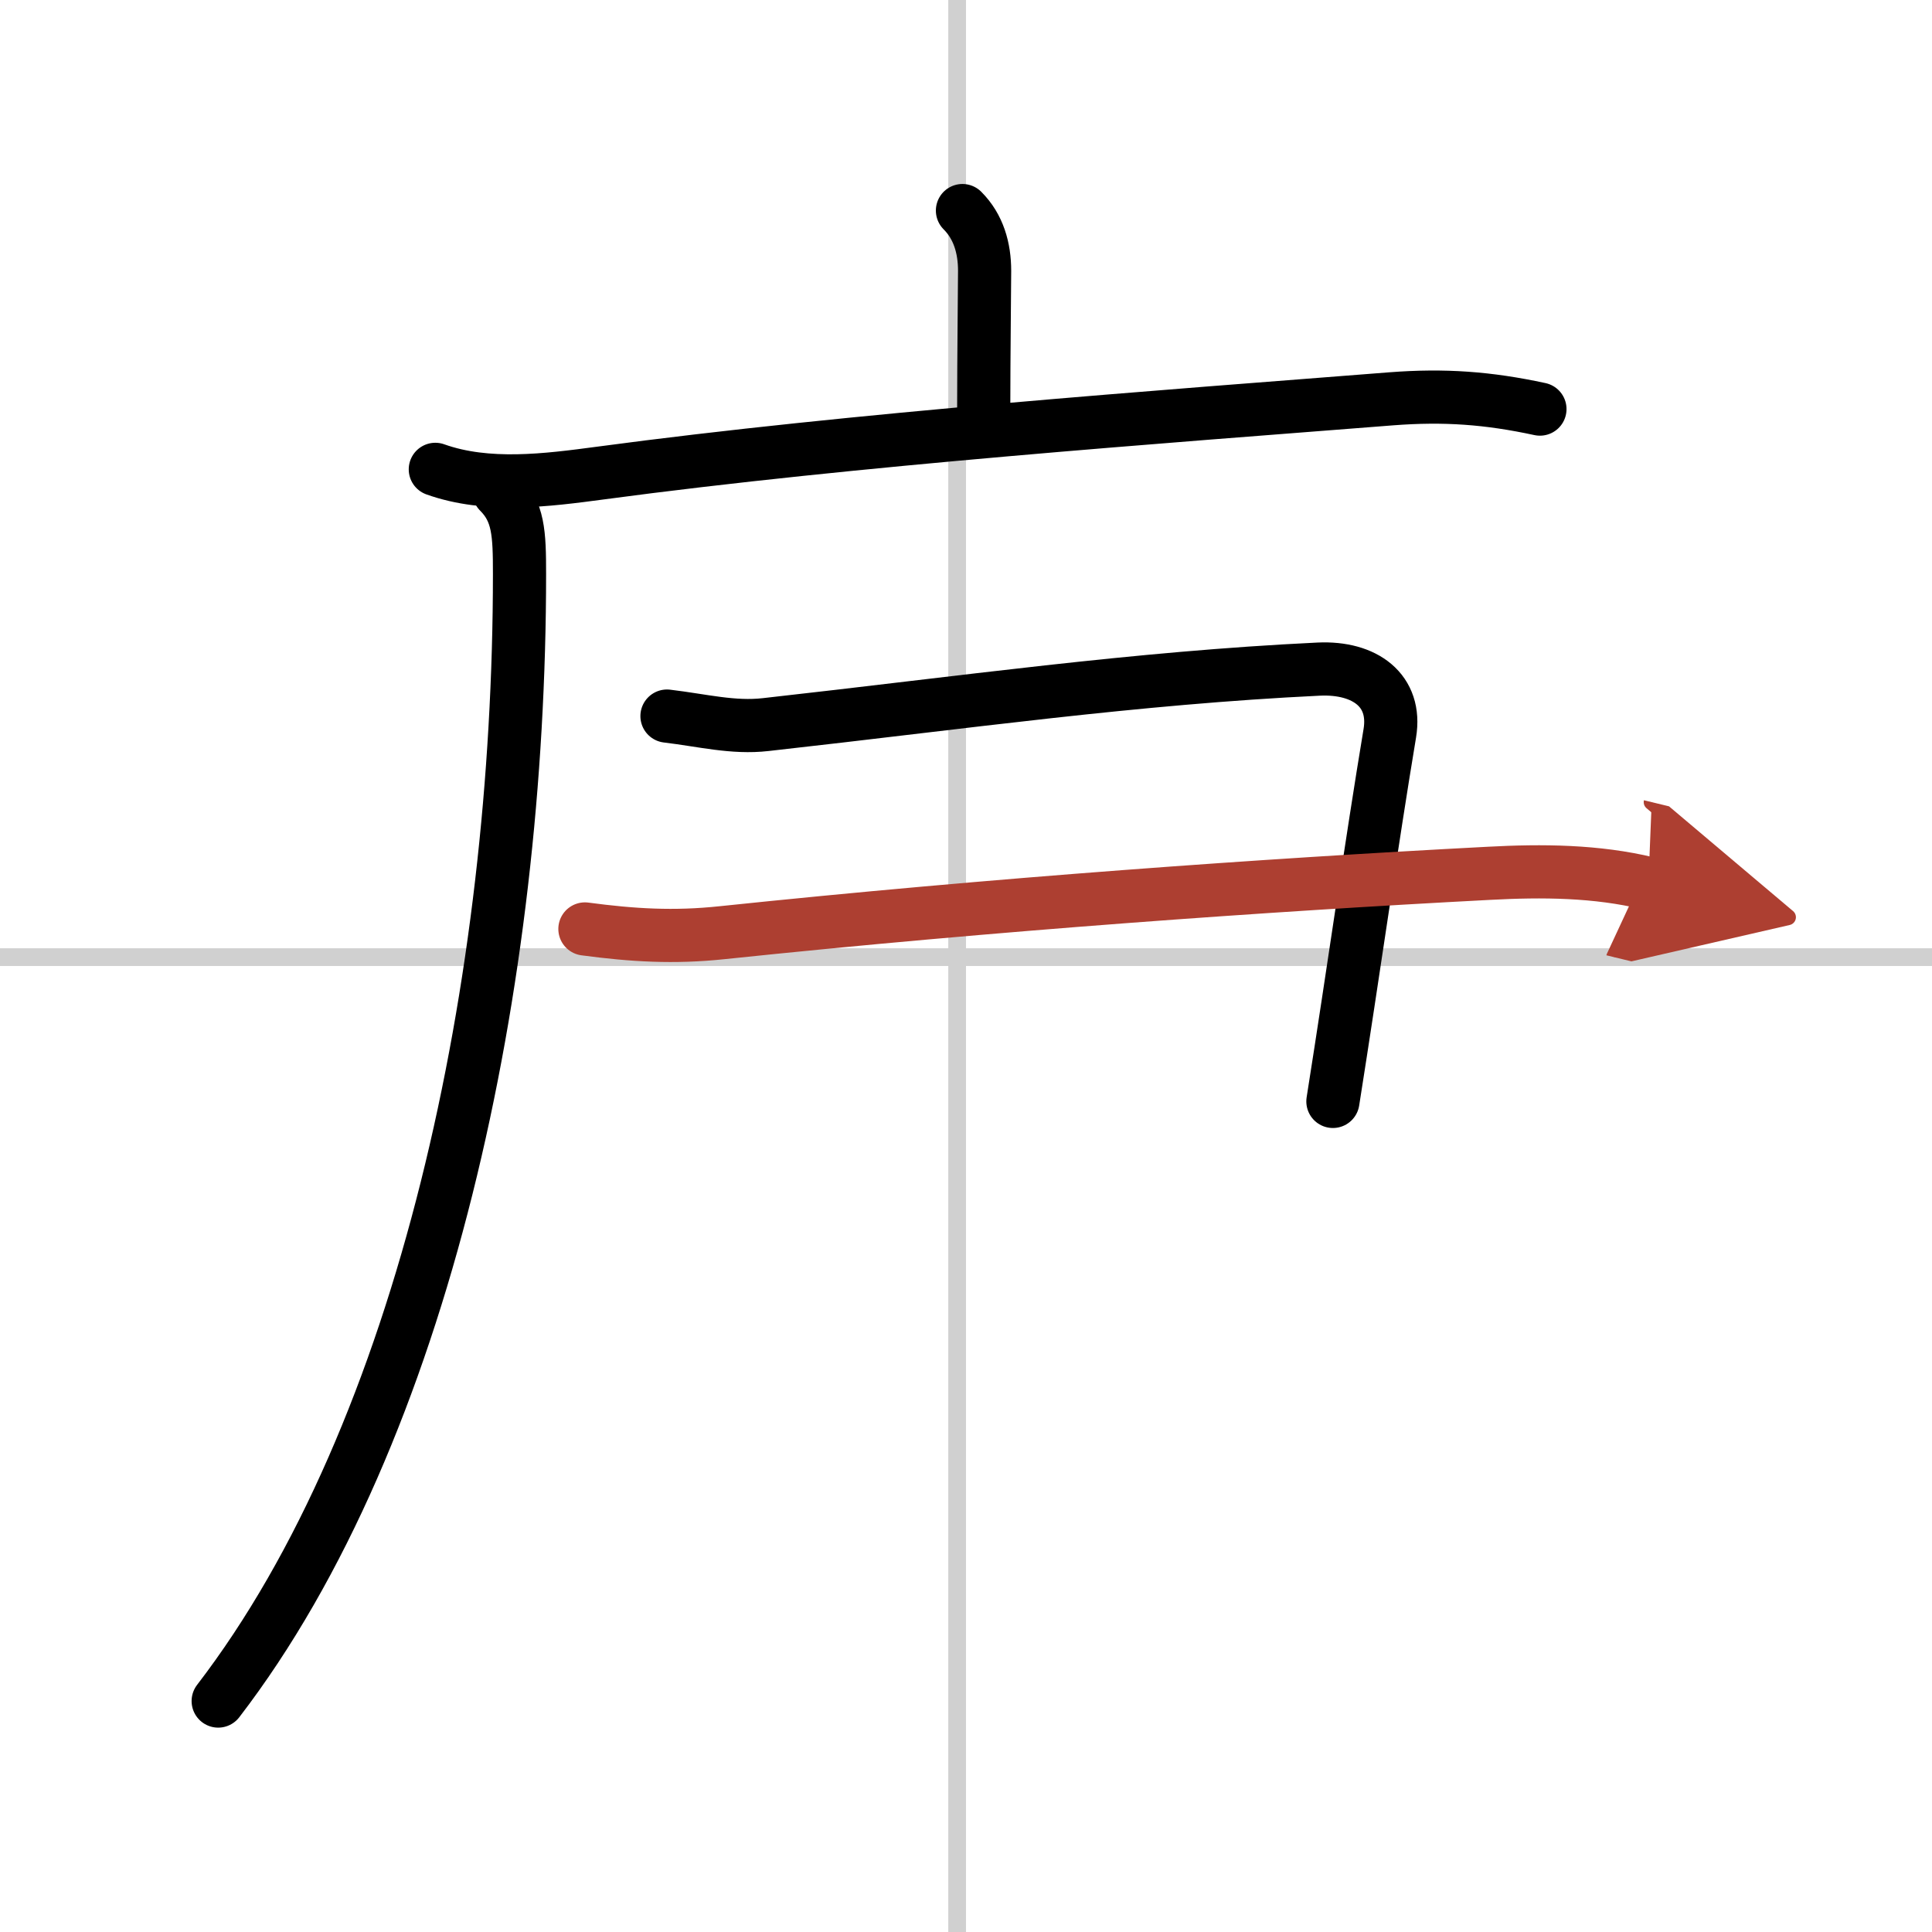
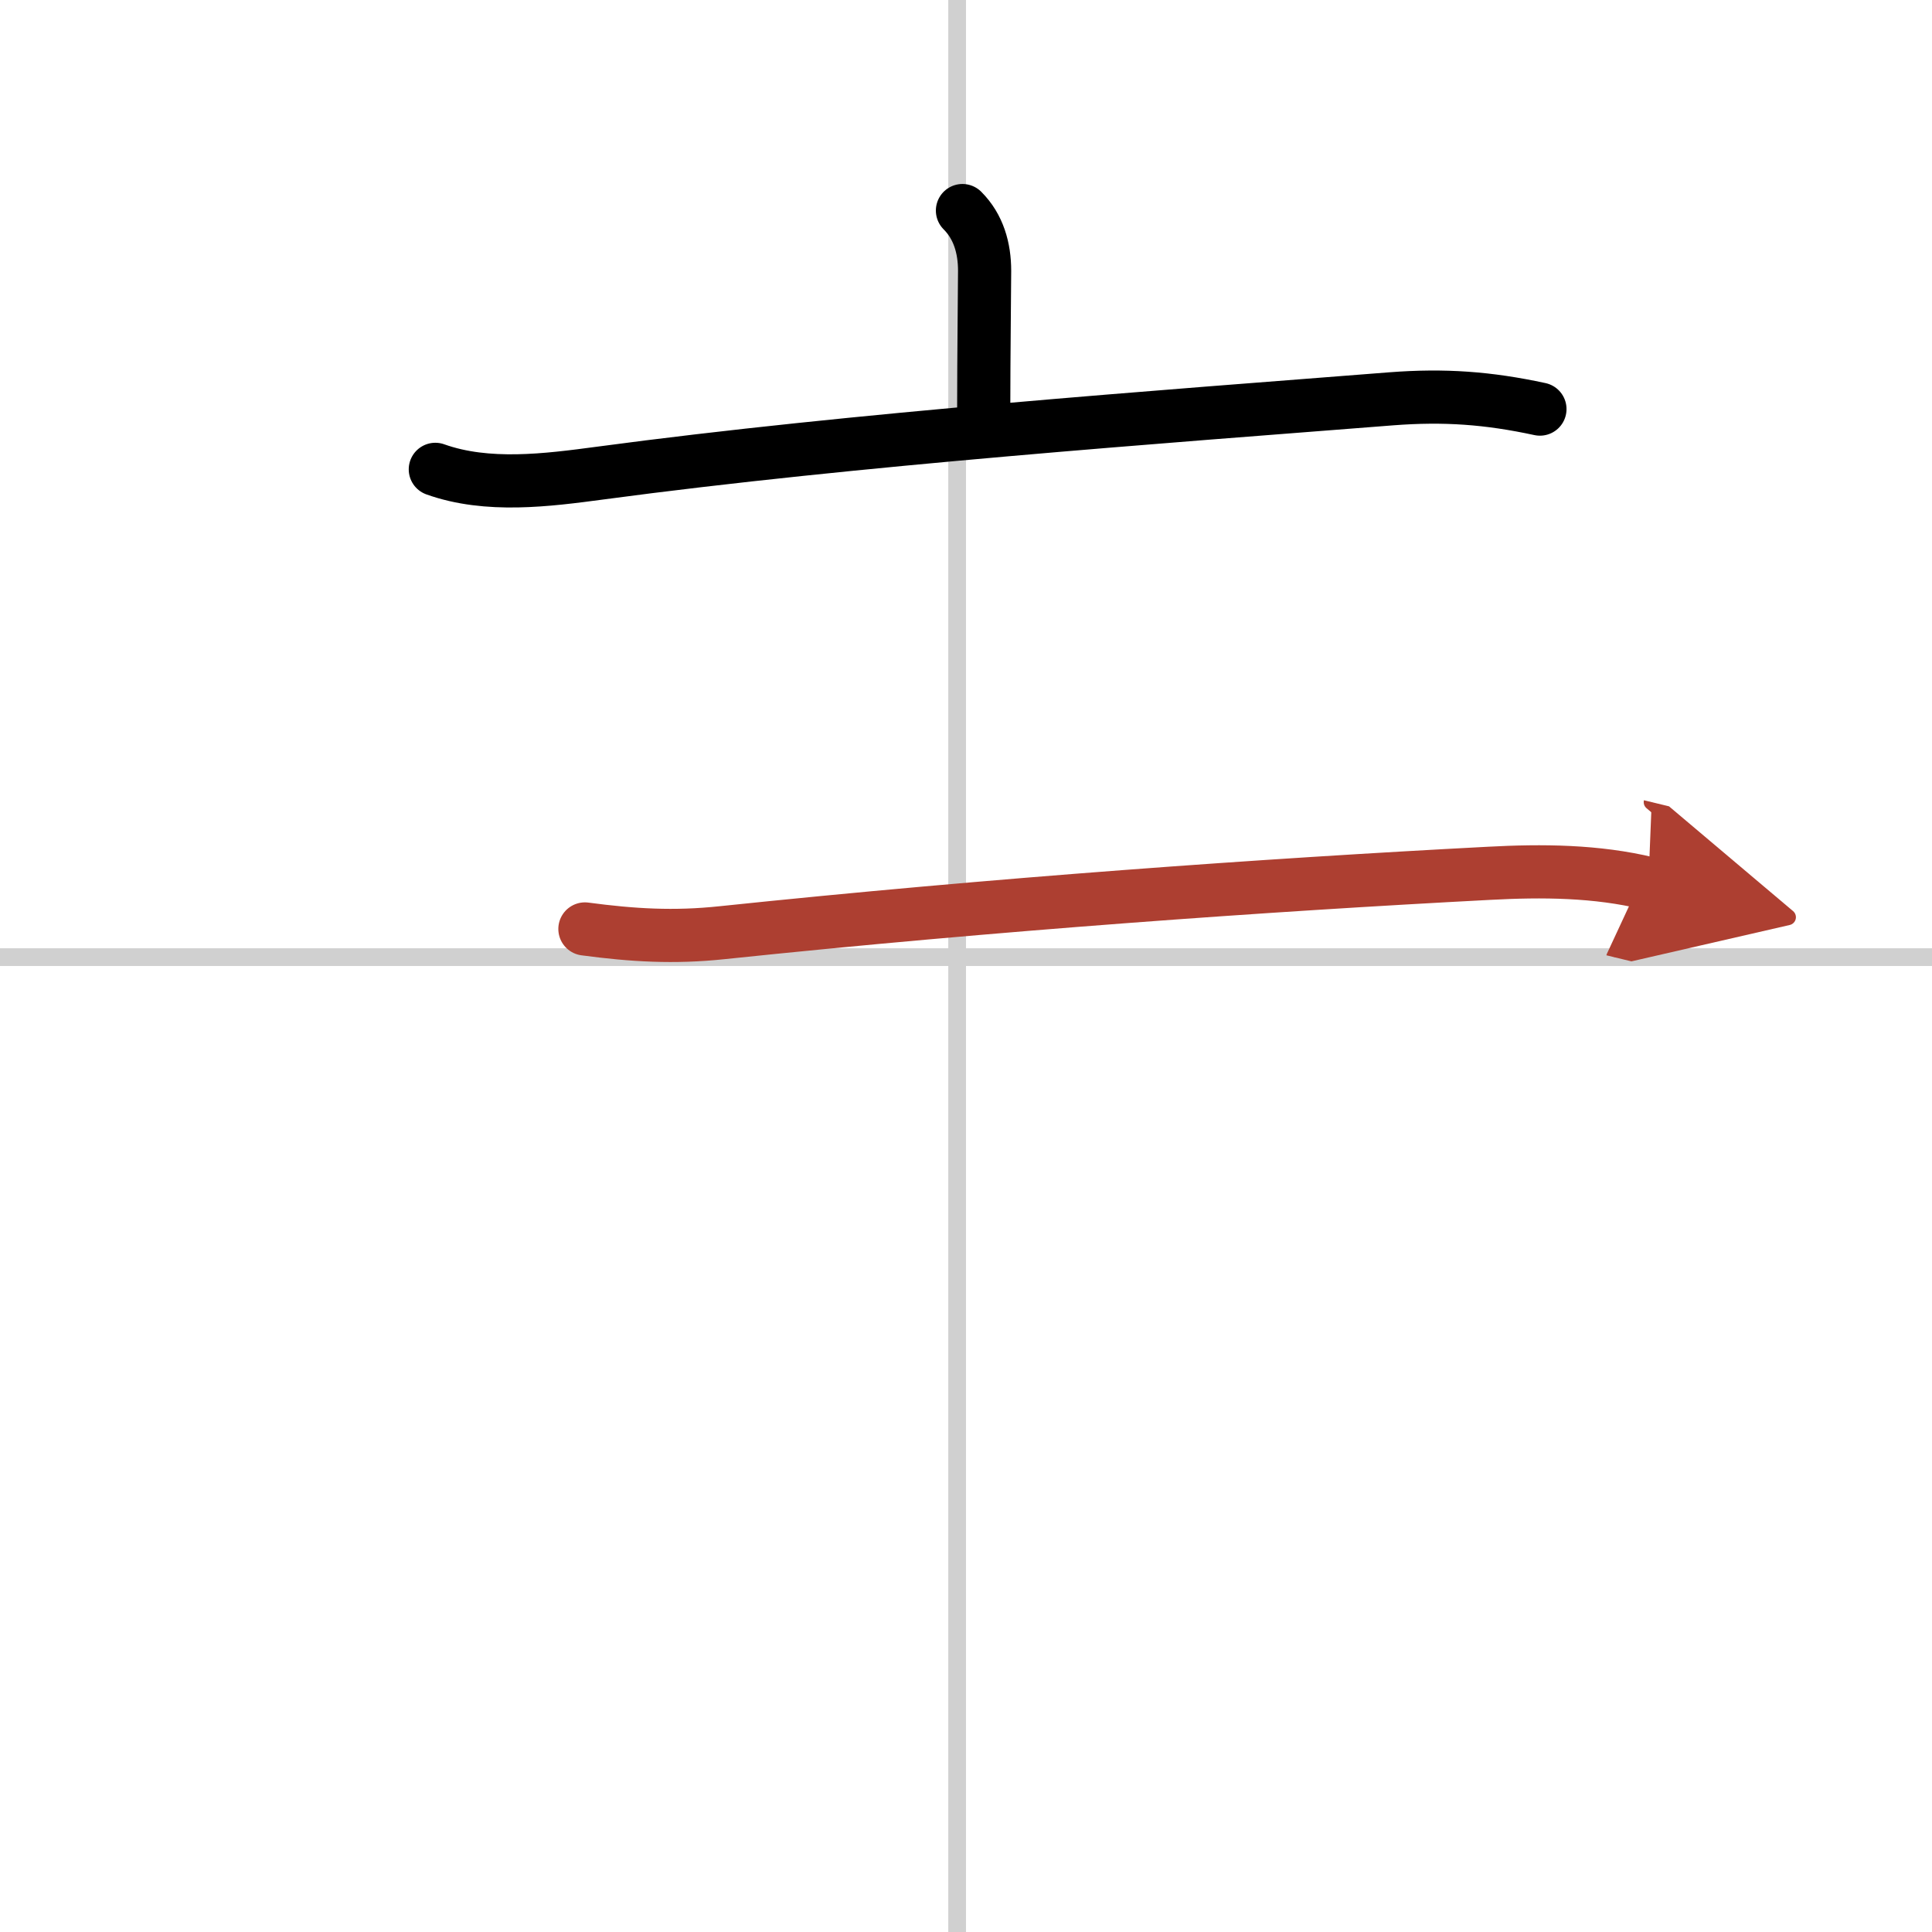
<svg xmlns="http://www.w3.org/2000/svg" width="400" height="400" viewBox="0 0 109 109">
  <defs>
    <marker id="a" markerWidth="4" orient="auto" refX="1" refY="5" viewBox="0 0 10 10">
      <polyline points="0 0 10 5 0 10 1 5" fill="#ad3f31" stroke="#ad3f31" />
    </marker>
  </defs>
  <g fill="none" stroke="#000" stroke-linecap="round" stroke-linejoin="round" stroke-width="3">
    <rect width="100%" height="100%" fill="#fff" stroke="#fff" />
    <line x1="54" x2="54" y2="109" stroke="#d0d0d0" stroke-width="1" />
    <line x2="109" y1="54" y2="54" stroke="#d0d0d0" stroke-width="1" />
    <path d="m54.3 11.88c0.91 0.91 1.25 2.12 1.25 3.4 0 0.78-0.05 4.96-0.05 7.71" />
    <path d="m24.56 26.48c2.94 1.05 6.31 0.61 9.31 0.21 14.38-1.93 31.75-3.18 44.63-4.19 2.99-0.23 5.46-0.05 8.38 0.58" />
-     <path d="m28.15 27.75c1.11 1.11 1.16 2.34 1.16 4.63 0 22.87-5.31 48.37-17 63.59" />
-     <path d="m37.63 40.4c2.01 0.24 3.73 0.69 5.57 0.48 11.3-1.26 20.8-2.63 31.2-3.13 2.61-0.12 4.41 1.21 4.01 3.62-1.05 6.31-2.04 13.38-3.21 20.77" />
    <path d="m33 52.41c2.7 0.36 5.03 0.5 7.75 0.21 15.38-1.61 30.63-2.69 43.27-3.35 2.98-0.16 6.05-0.14 8.98 0.57" marker-end="url(#a)" stroke="#ad3f31" />
  </g>
</svg>